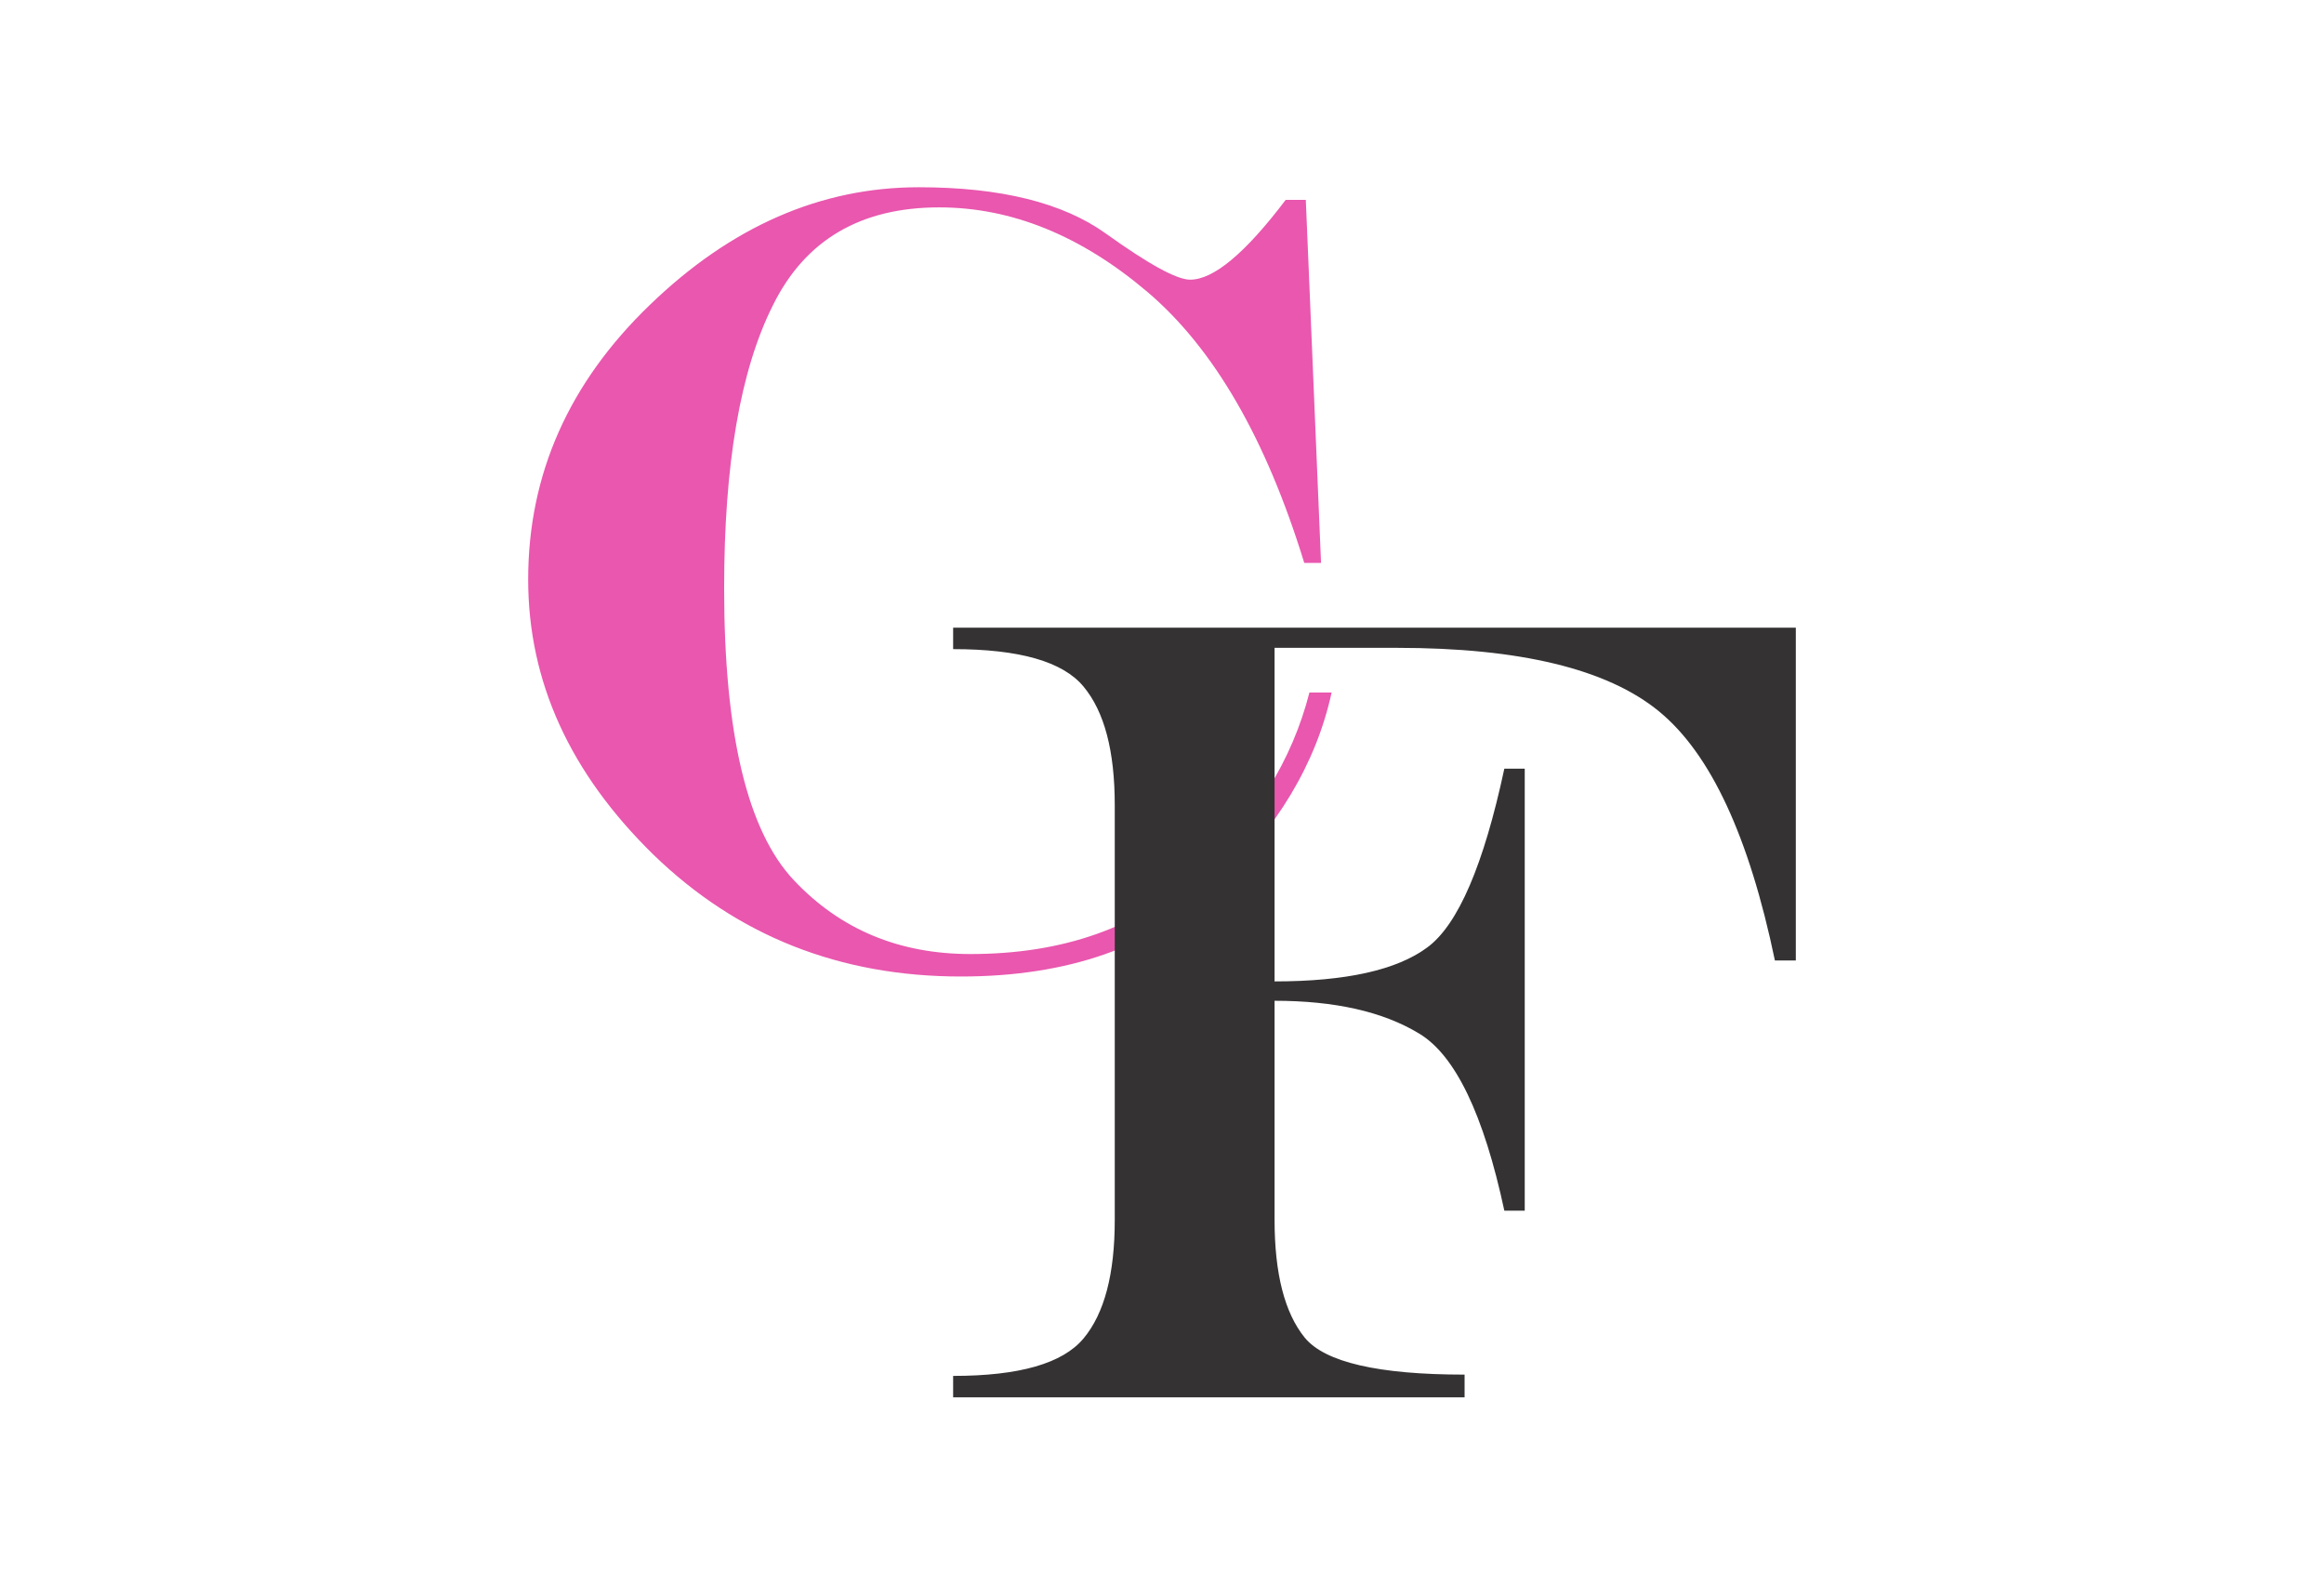
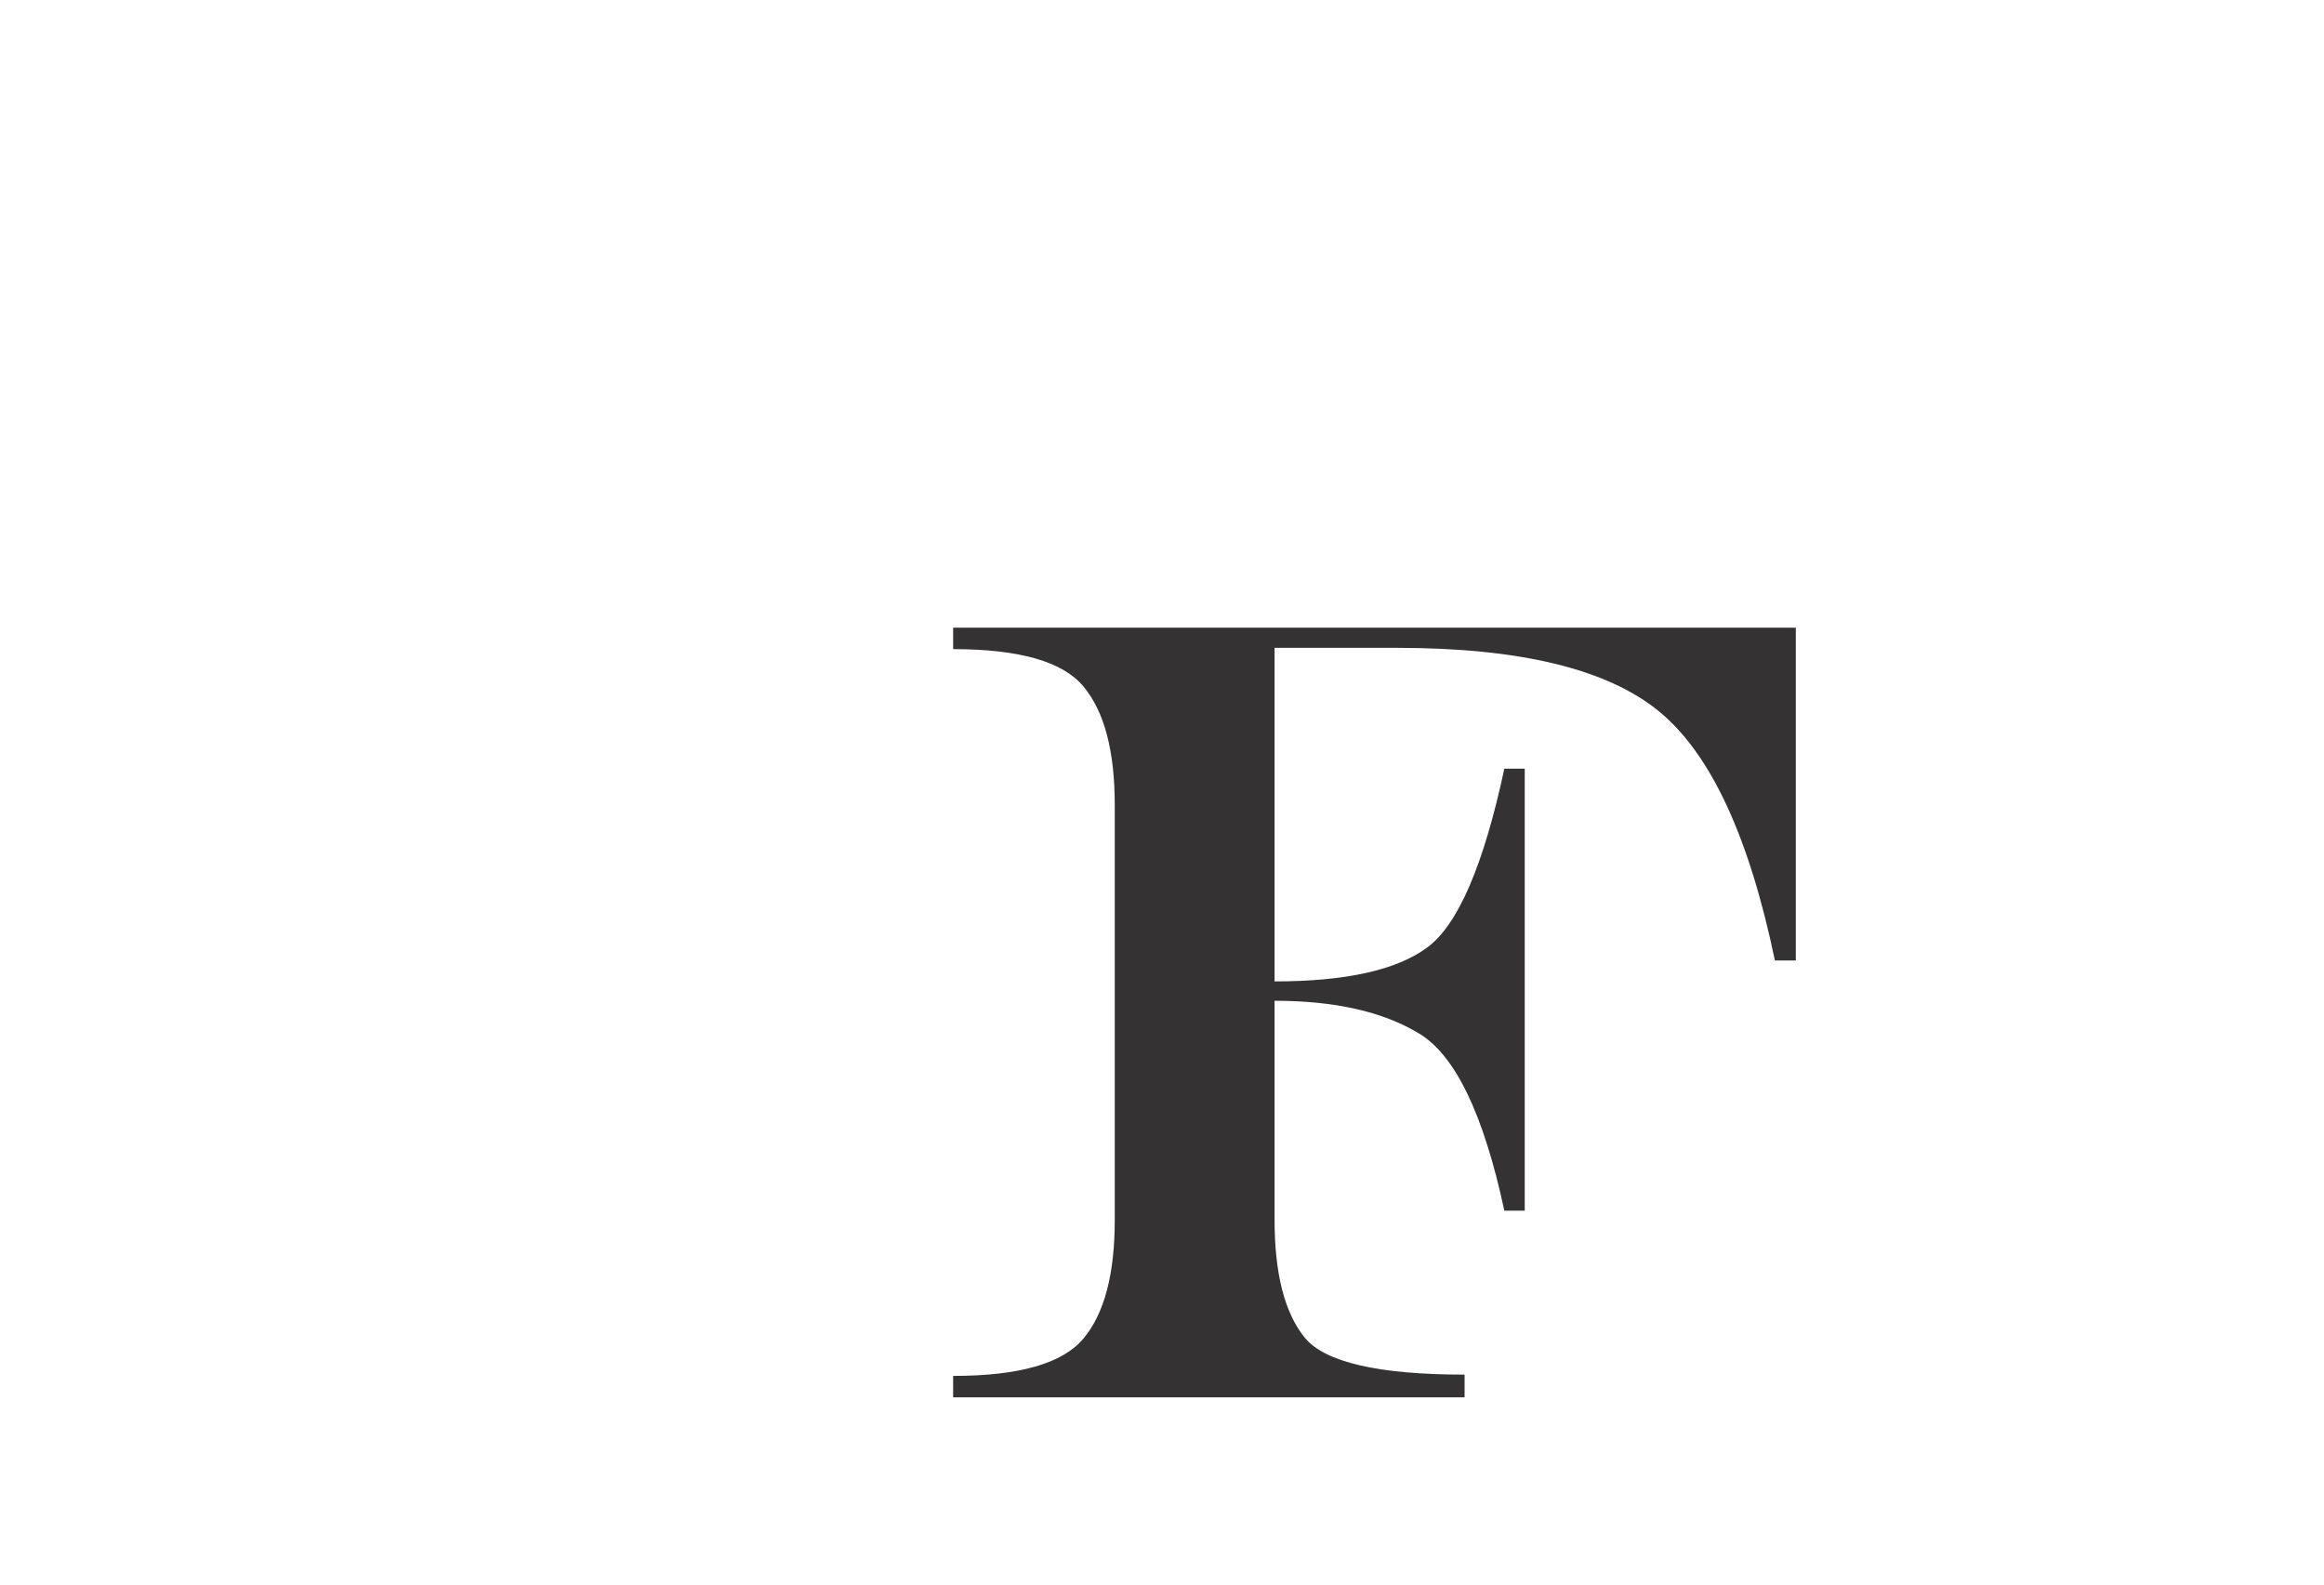
<svg xmlns="http://www.w3.org/2000/svg" width="100%" height="100%" viewBox="0 0 220 150" version="1.1" xml:space="preserve" style="fill-rule:evenodd;clip-rule:evenodd;stroke-linejoin:round;stroke-miterlimit:2;">
  <g transform="matrix(2.444,0,0,2.444,50,17.725)">
-     <path d="M15.13,0C18.3,0 20.71,0.6 22.37,1.79C24.03,2.98 25.12,3.58 25.64,3.58C26.55,3.58 27.78,2.55 29.34,0.49L30.12,0.49L30.71,14.55L30.06,14.55C28.58,9.73 26.55,6.23 23.98,4.05C21.41,1.87 18.72,0.78 15.92,0.78C12.88,0.78 10.73,2.04 9.48,4.57C8.21,7.1 7.59,10.75 7.59,15.53C7.59,21.16 8.49,24.93 10.29,26.84C12.09,28.75 14.37,29.7 17.13,29.7C20.72,29.7 23.63,28.67 25.88,26.61C28.13,24.55 29.59,22.2 30.26,19.57L31.12,19.57C30.52,22.32 29.01,24.83 26.6,27.13C24.19,29.42 20.91,30.57 16.76,30.57C12.07,30.57 8.1,29 4.85,25.85C1.62,22.69 0,19.15 0,15.19C0,11.13 1.57,7.58 4.72,4.55C7.86,1.52 11.33,0 15.13,0Z" style="fill:rgb(233,87,174);fill-rule:nonzero;" />
-   </g>
+     </g>
  <g transform="matrix(2.444,0,0,2.444,50,17.725)">
    <path d="M28.91,31.51L28.91,39.99C28.91,42.08 29.3,43.6 30.08,44.56C30.86,45.51 32.93,45.99 36.27,45.99L36.27,46.87L16.46,46.87L16.46,46.04C19.02,46.04 20.7,45.56 21.51,44.59C22.32,43.62 22.72,42.09 22.72,40L22.72,23.93C22.72,21.84 22.32,20.31 21.51,19.34C20.71,18.37 19.02,17.89 16.46,17.89L16.46,17.06L49.1,17.06L49.1,29.95L48.29,29.95C47.29,25.15 45.8,21.94 43.8,20.3C41.8,18.66 38.42,17.84 33.65,17.84L28.91,17.84L28.91,30.76C31.67,30.76 33.65,30.32 34.83,29.44C36.02,28.56 37.01,26.25 37.81,22.52L38.6,22.52L38.6,39.64L37.81,39.64C37.01,35.91 35.91,33.62 34.51,32.78C33.11,31.93 31.24,31.51 28.91,31.51Z" style="fill:rgb(52,50,51);fill-rule:nonzero;" />
  </g>
</svg>